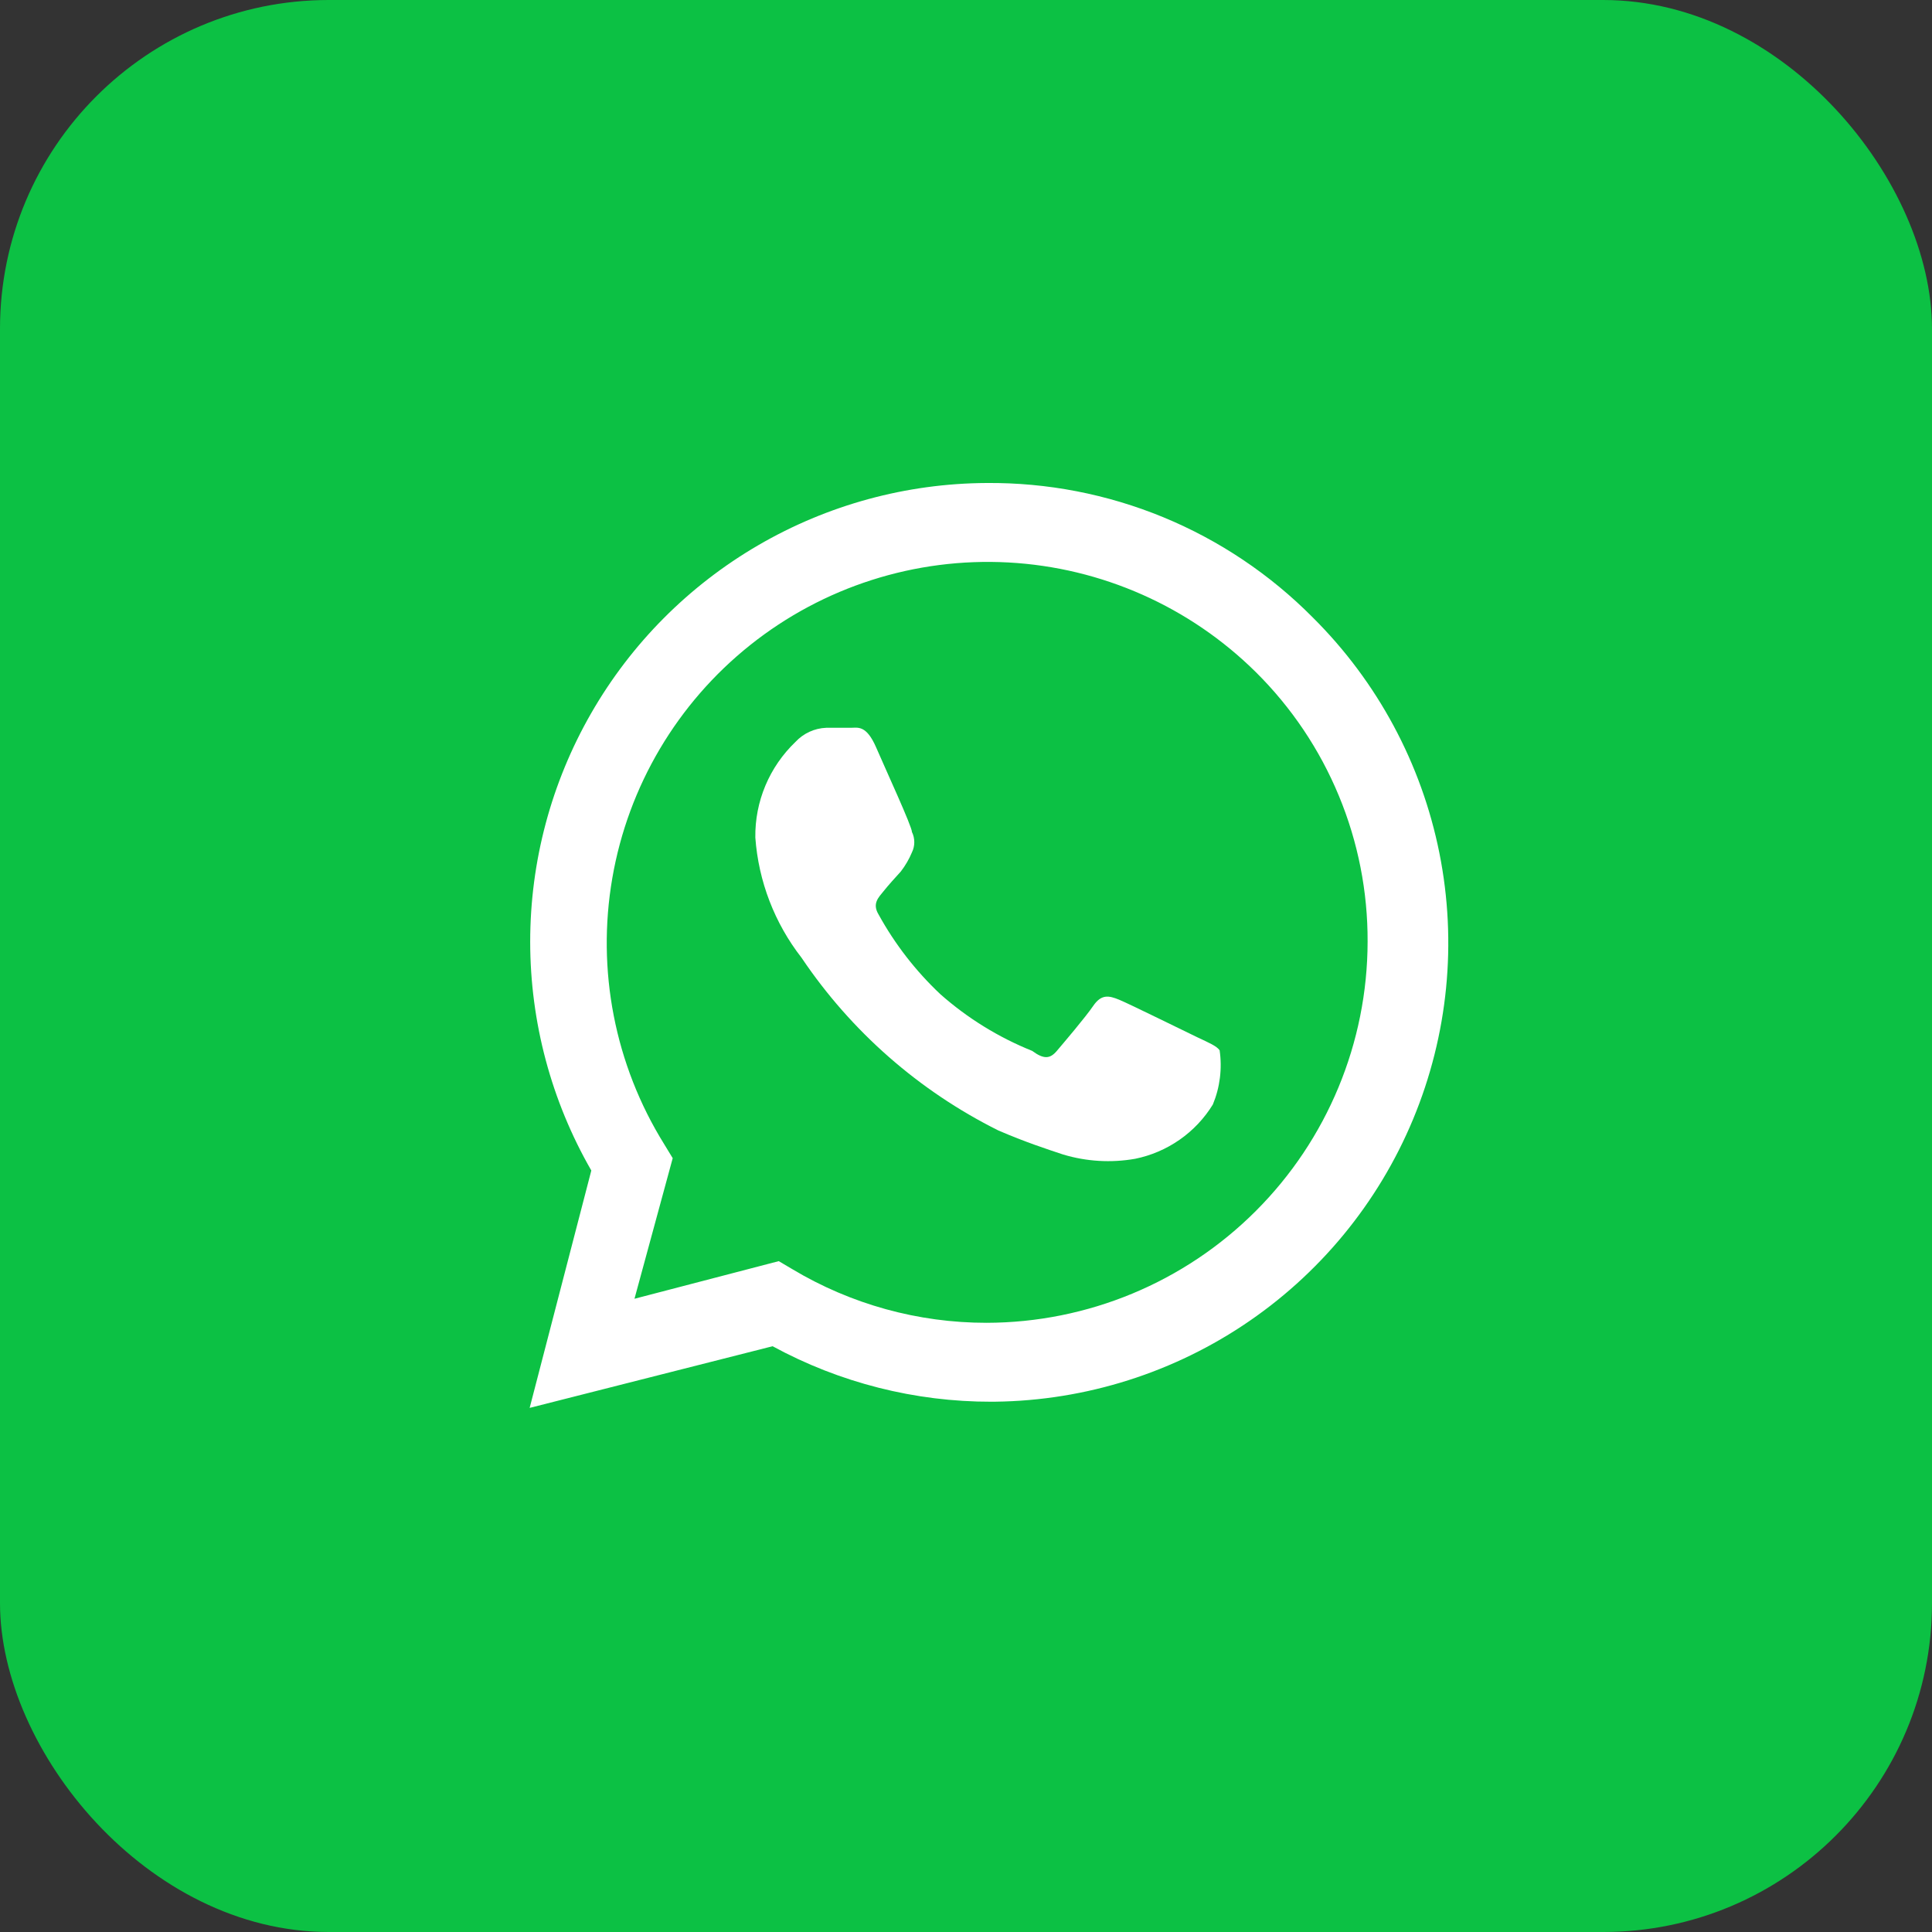
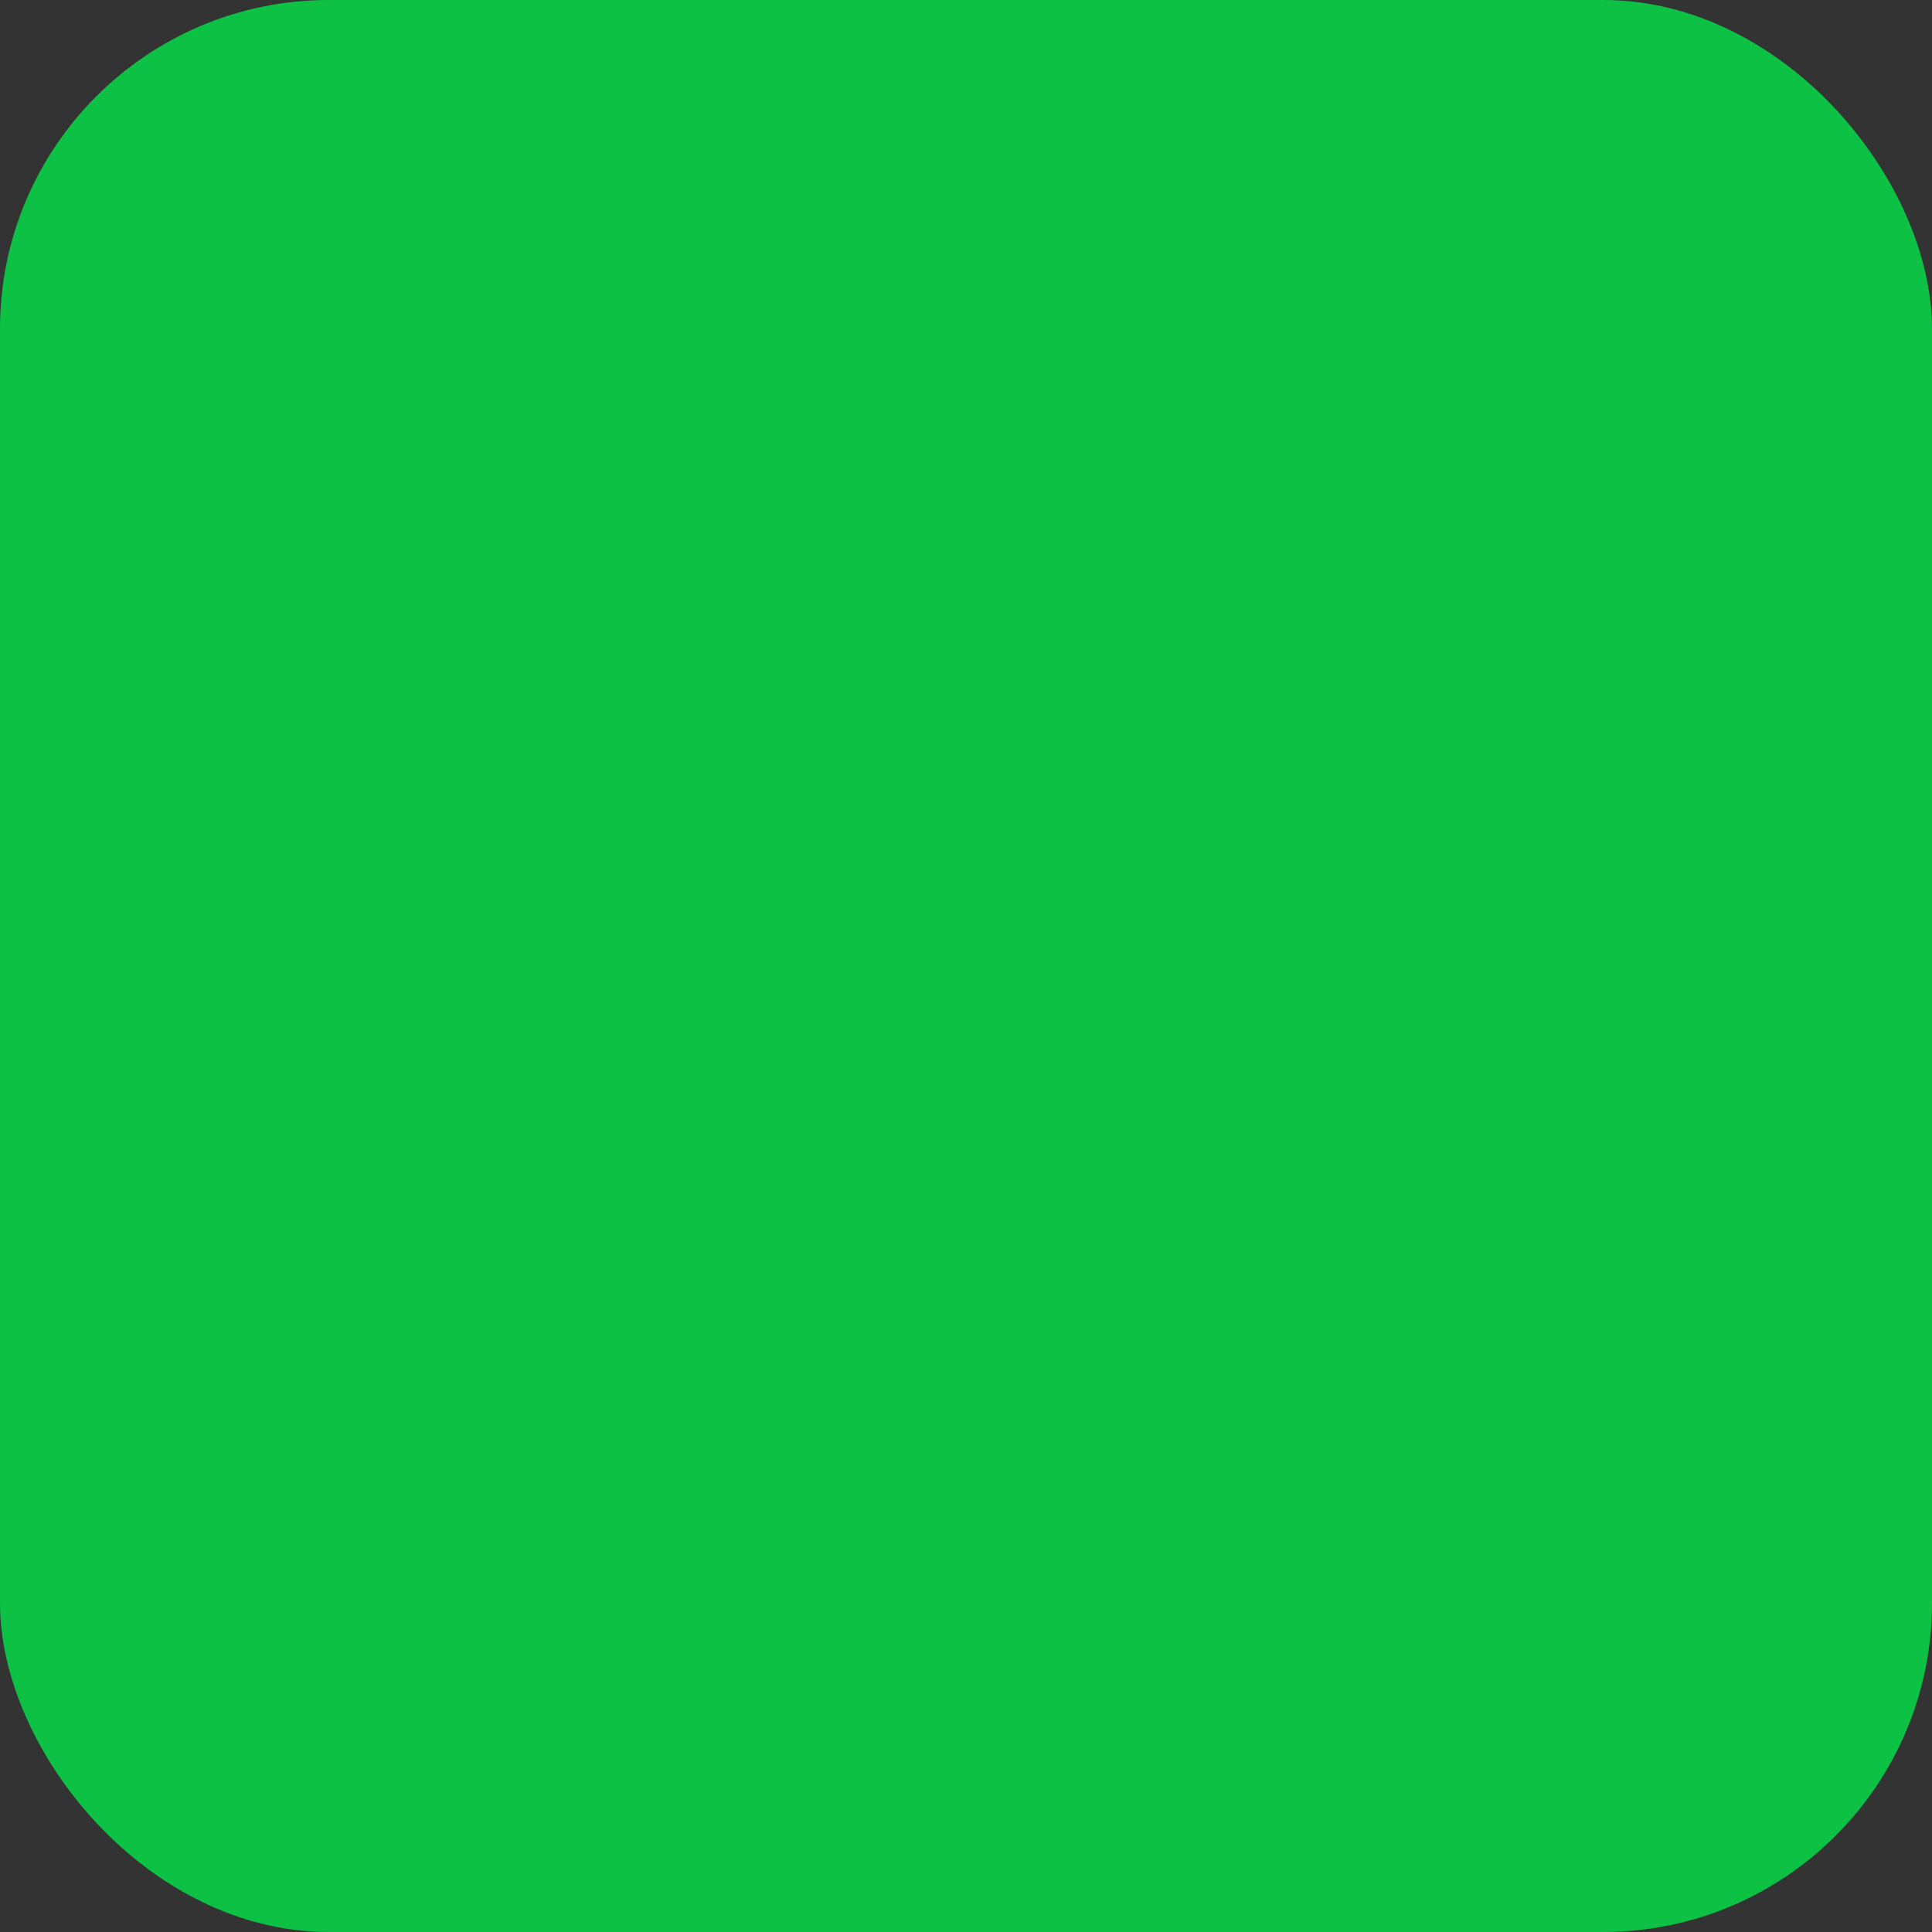
<svg xmlns="http://www.w3.org/2000/svg" width="47" height="47" viewBox="0 0 47 47" fill="none">
  <rect x="0" y="0" width="47" height="47" fill="#333333" stroke="none" />
  <rect width="47" height="47" rx="8" fill="#0CC144" />
  <g clip-path="url(#clip0_457_6888)">
    <path d="M29.13 25.235C28.845 25.1 27.48 24.425 27.225 24.32C26.97 24.215 26.79 24.185 26.595 24.47C26.4 24.755 25.875 25.37 25.71 25.565C25.545 25.76 25.395 25.775 25.11 25.565C24.292 25.236 23.536 24.77 22.875 24.185C22.277 23.622 21.771 22.969 21.375 22.25C21.21 21.98 21.375 21.83 21.495 21.68C21.615 21.53 21.765 21.365 21.915 21.2C22.025 21.057 22.116 20.901 22.185 20.735C22.223 20.658 22.242 20.573 22.242 20.488C22.242 20.402 22.223 20.317 22.185 20.24C22.185 20.105 21.555 18.74 21.315 18.185C21.075 17.63 20.865 17.705 20.7 17.705H20.1C19.814 17.716 19.545 17.84 19.35 18.05C19.037 18.35 18.788 18.711 18.62 19.111C18.452 19.511 18.369 19.941 18.375 20.375C18.452 21.44 18.844 22.458 19.5 23.3C20.705 25.09 22.354 26.537 24.285 27.5C24.945 27.785 25.455 27.95 25.86 28.085C26.429 28.257 27.03 28.293 27.615 28.19C28.004 28.111 28.372 27.953 28.697 27.726C29.023 27.499 29.297 27.208 29.505 26.87C29.678 26.453 29.735 25.997 29.67 25.55C29.595 25.445 29.415 25.37 29.13 25.235Z" fill="white" />
    <path d="M31.935 15.02C30.898 13.973 29.661 13.144 28.298 12.582C26.936 12.021 25.474 11.738 24 11.75C22.047 11.76 20.132 12.282 18.444 13.265C16.757 14.247 15.356 15.655 14.383 17.348C13.41 19.04 12.898 20.959 12.898 22.912C12.899 24.864 13.411 26.782 14.385 28.475L12.885 34.25L18.795 32.75C20.429 33.639 22.26 34.103 24.12 34.1H24C26.217 34.114 28.388 33.468 30.236 32.244C32.084 31.02 33.526 29.273 34.377 27.226C35.228 25.179 35.451 22.924 35.016 20.751C34.581 18.577 33.508 16.582 31.935 15.02ZM24 32.18C22.336 32.181 20.703 31.73 19.275 30.875L18.945 30.68L15.435 31.595L16.365 28.175L16.155 27.83C14.957 25.901 14.509 23.599 14.896 21.361C15.282 19.123 16.477 17.105 18.253 15.69C20.029 14.275 22.263 13.561 24.53 13.683C26.798 13.806 28.942 14.757 30.555 16.355C31.42 17.213 32.105 18.234 32.571 19.36C33.038 20.485 33.275 21.692 33.27 22.91C33.266 25.367 32.288 27.723 30.55 29.46C28.813 31.198 26.457 32.176 24 32.18Z" fill="white" />
  </g>
  <defs>
    <clipPath id="clip0_457_6888">
-       <rect width="24" height="24" fill="white" transform="translate(12 11)" />
-     </clipPath>
+       </clipPath>
  </defs>
</svg>